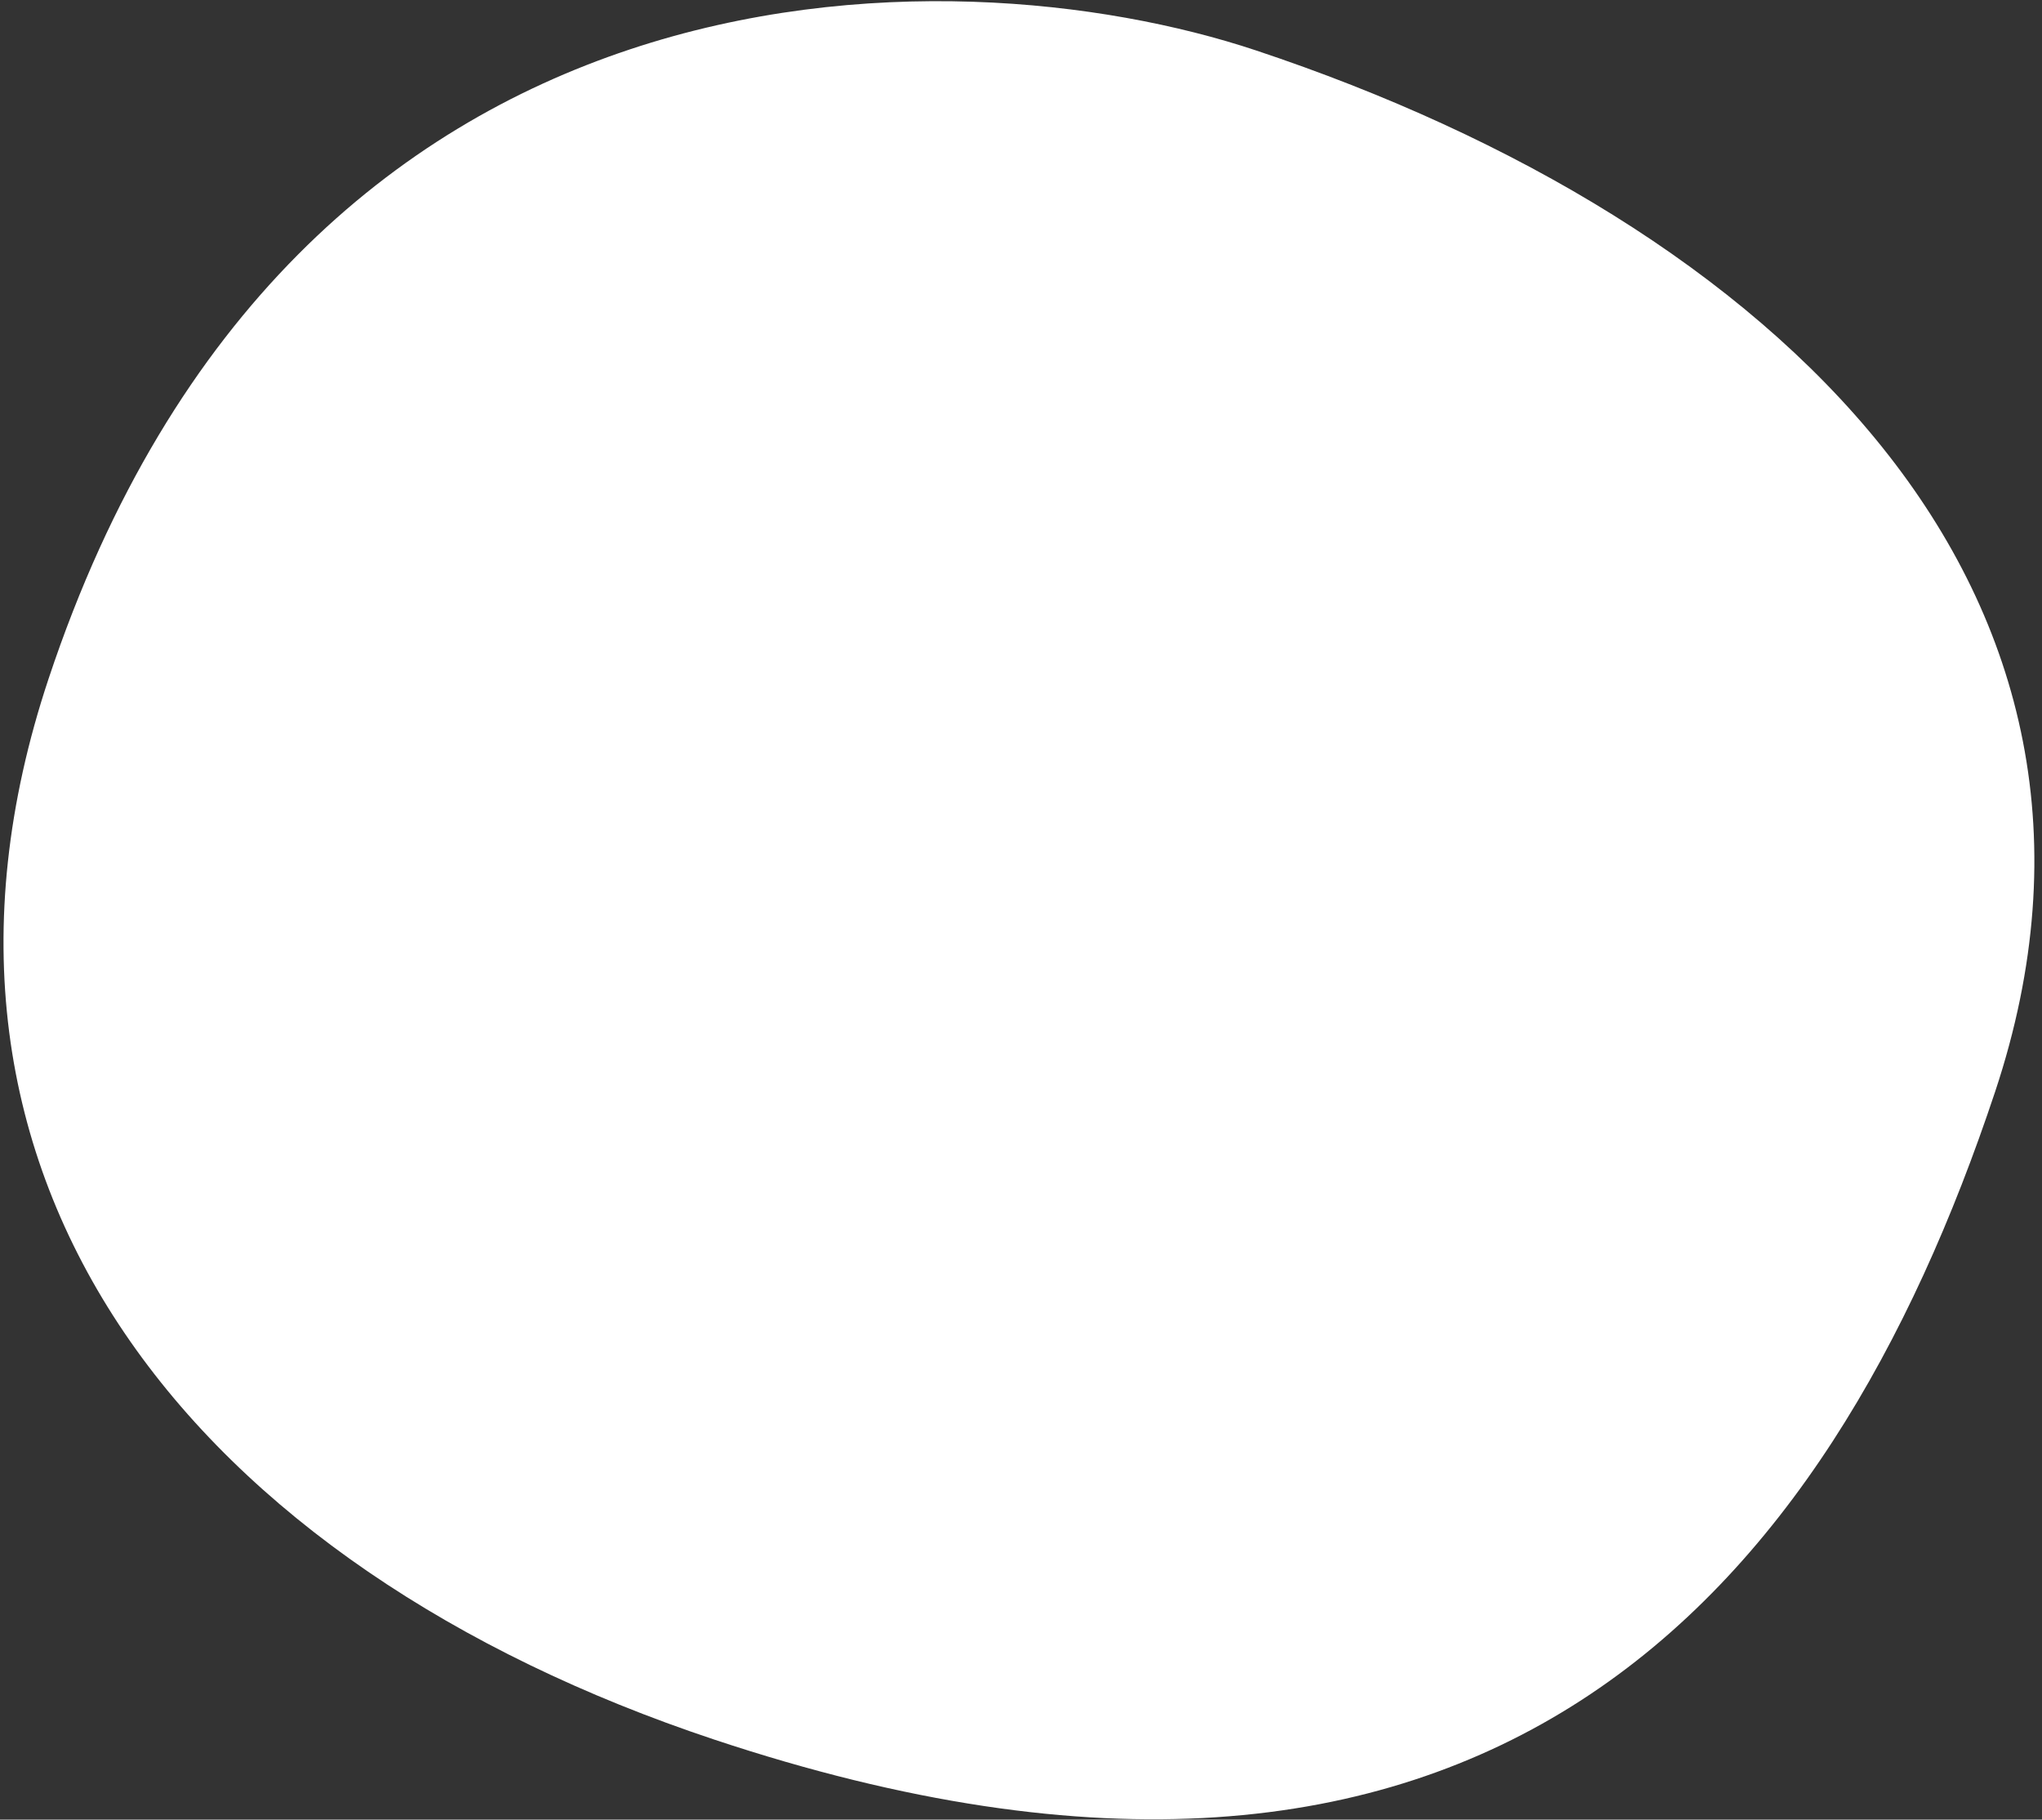
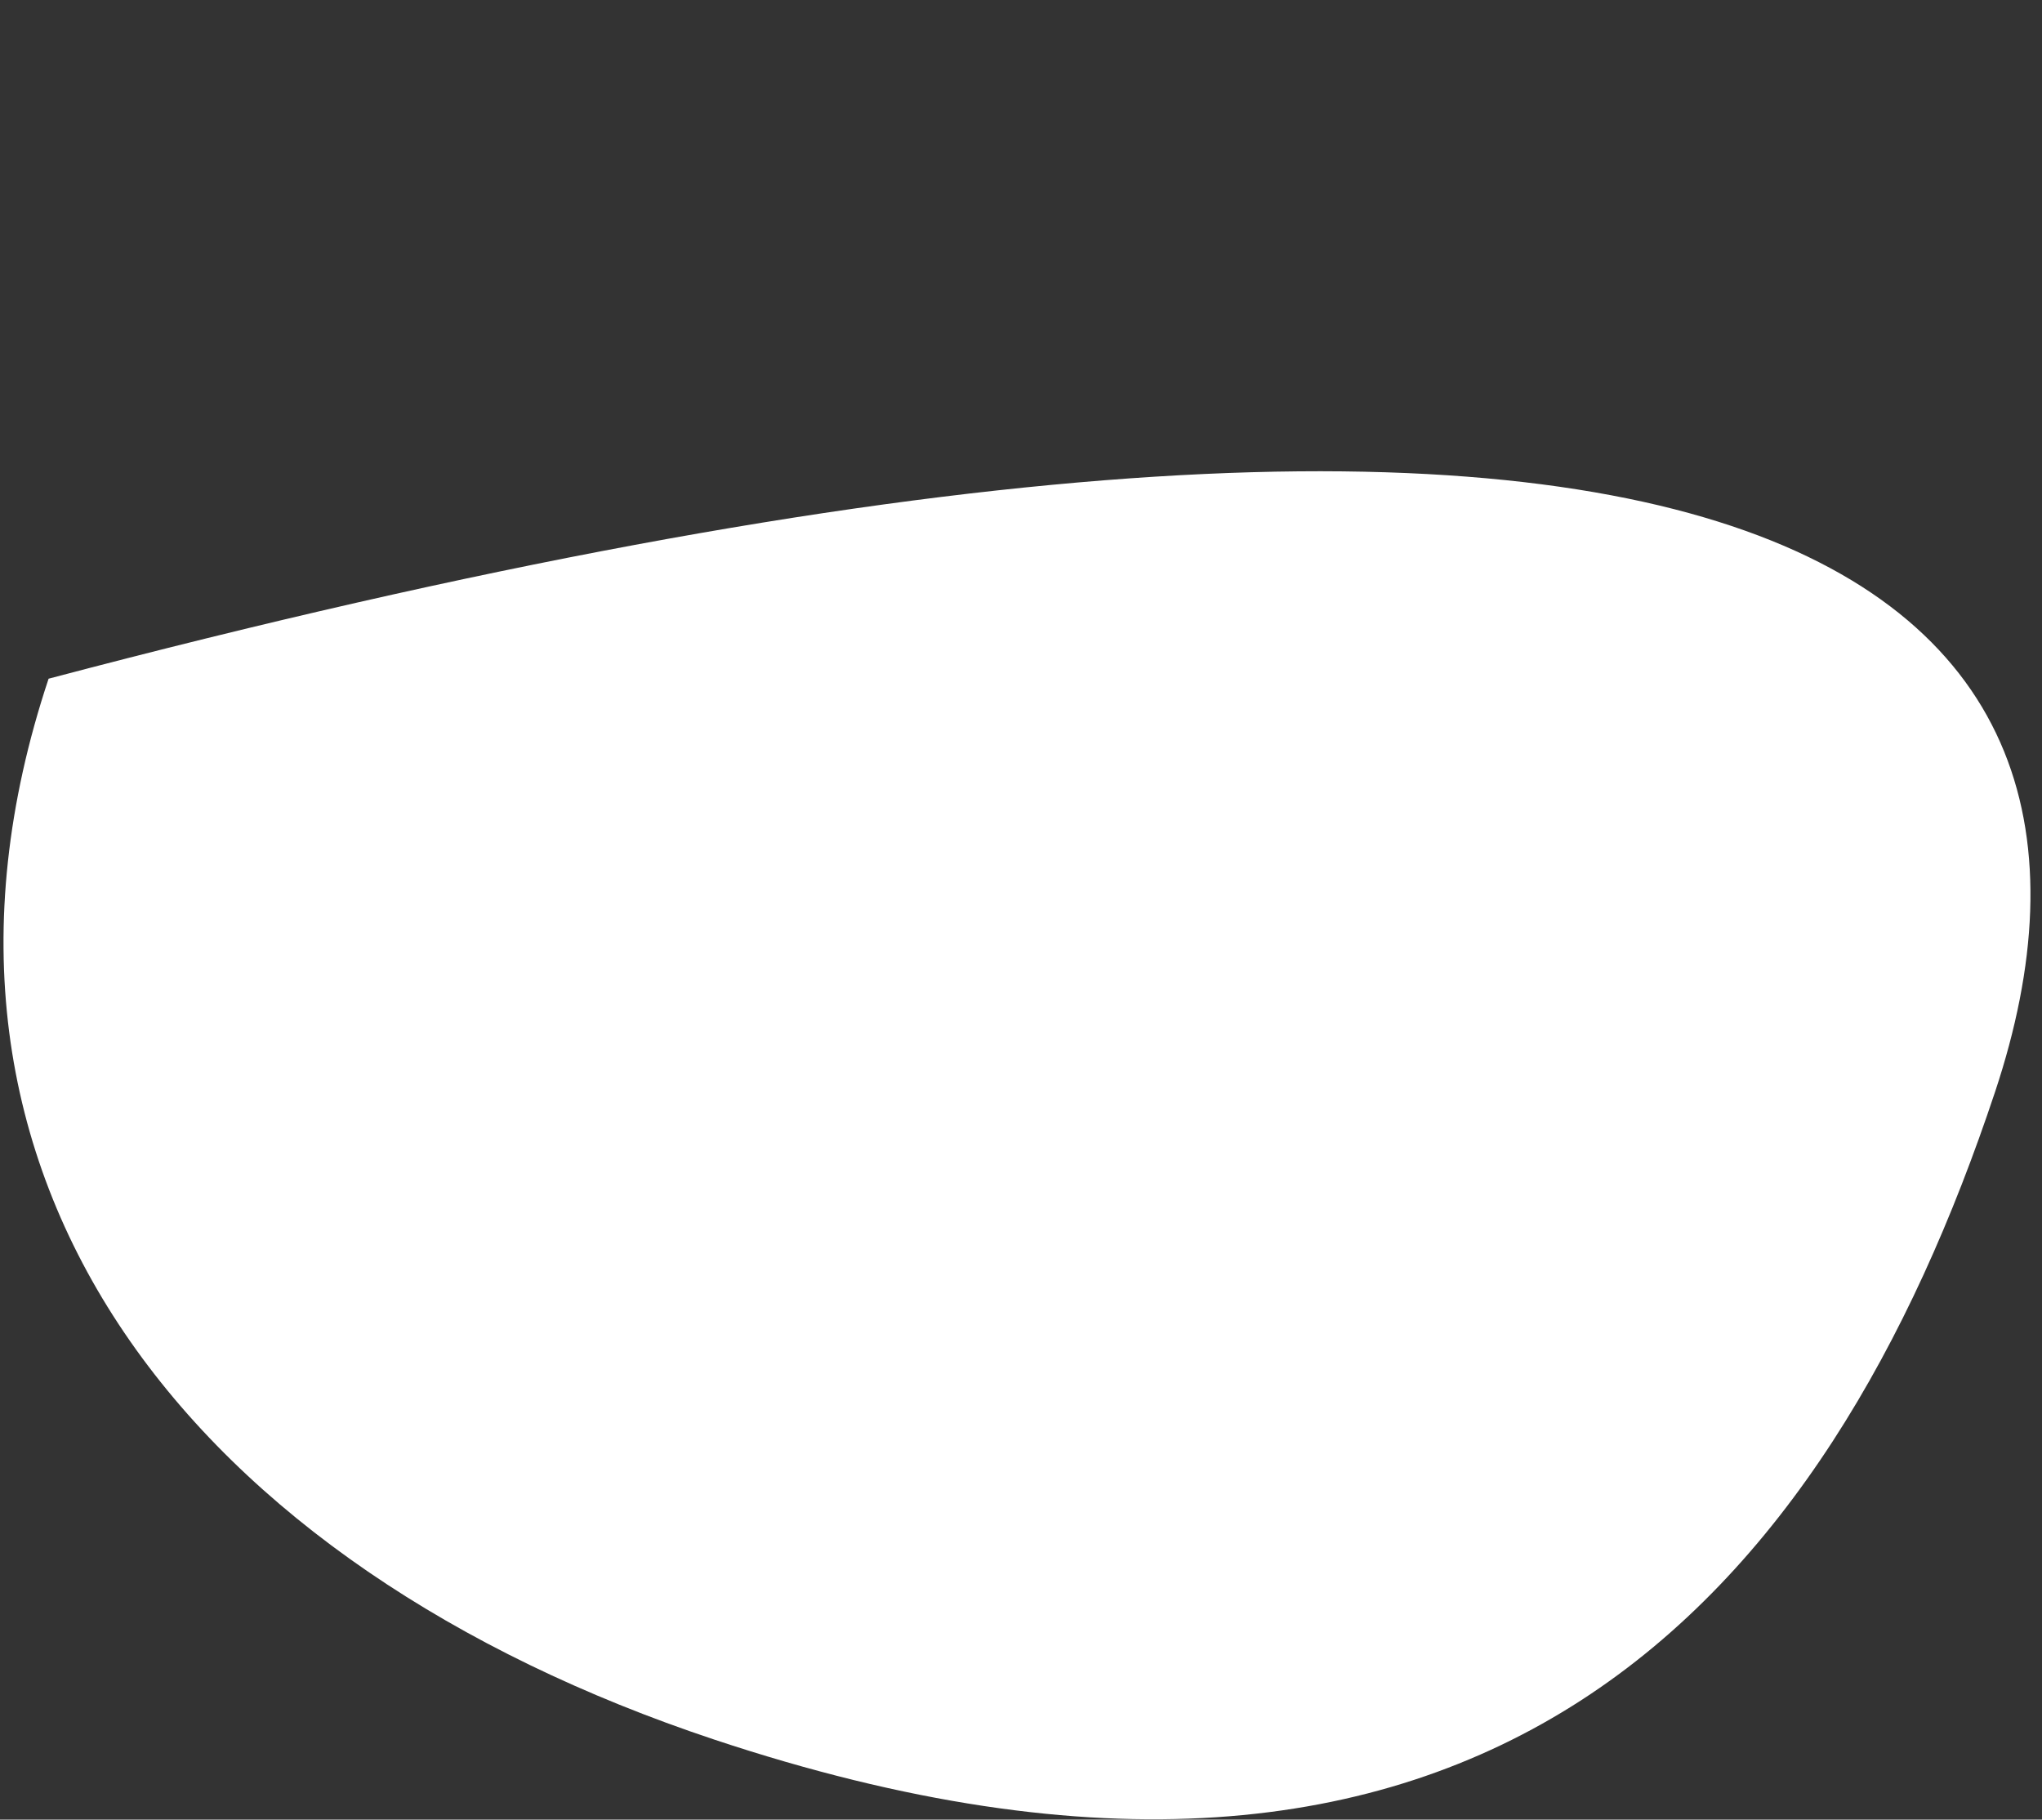
<svg xmlns="http://www.w3.org/2000/svg" width="156" height="139" viewBox="0 0 156 139" fill="none">
  <rect x="0" y="0" width="156" height="139" fill="#333333" stroke="none" />
-   <path id="Ellipse 652" d="M152.413 83.412C139.642 121.787 113.458 152.483 54.554 132.88C14.98 119.709 -9.06 90.219 3.712 51.845C22.475 -4.535 72.539 -3.941 95.945 3.849C135.52 17.02 165.184 45.038 152.413 83.412Z" fill="white" />
+   <path id="Ellipse 652" d="M152.413 83.412C139.642 121.787 113.458 152.483 54.554 132.88C14.98 119.709 -9.06 90.219 3.712 51.845C135.52 17.02 165.184 45.038 152.413 83.412Z" fill="white" />
</svg>